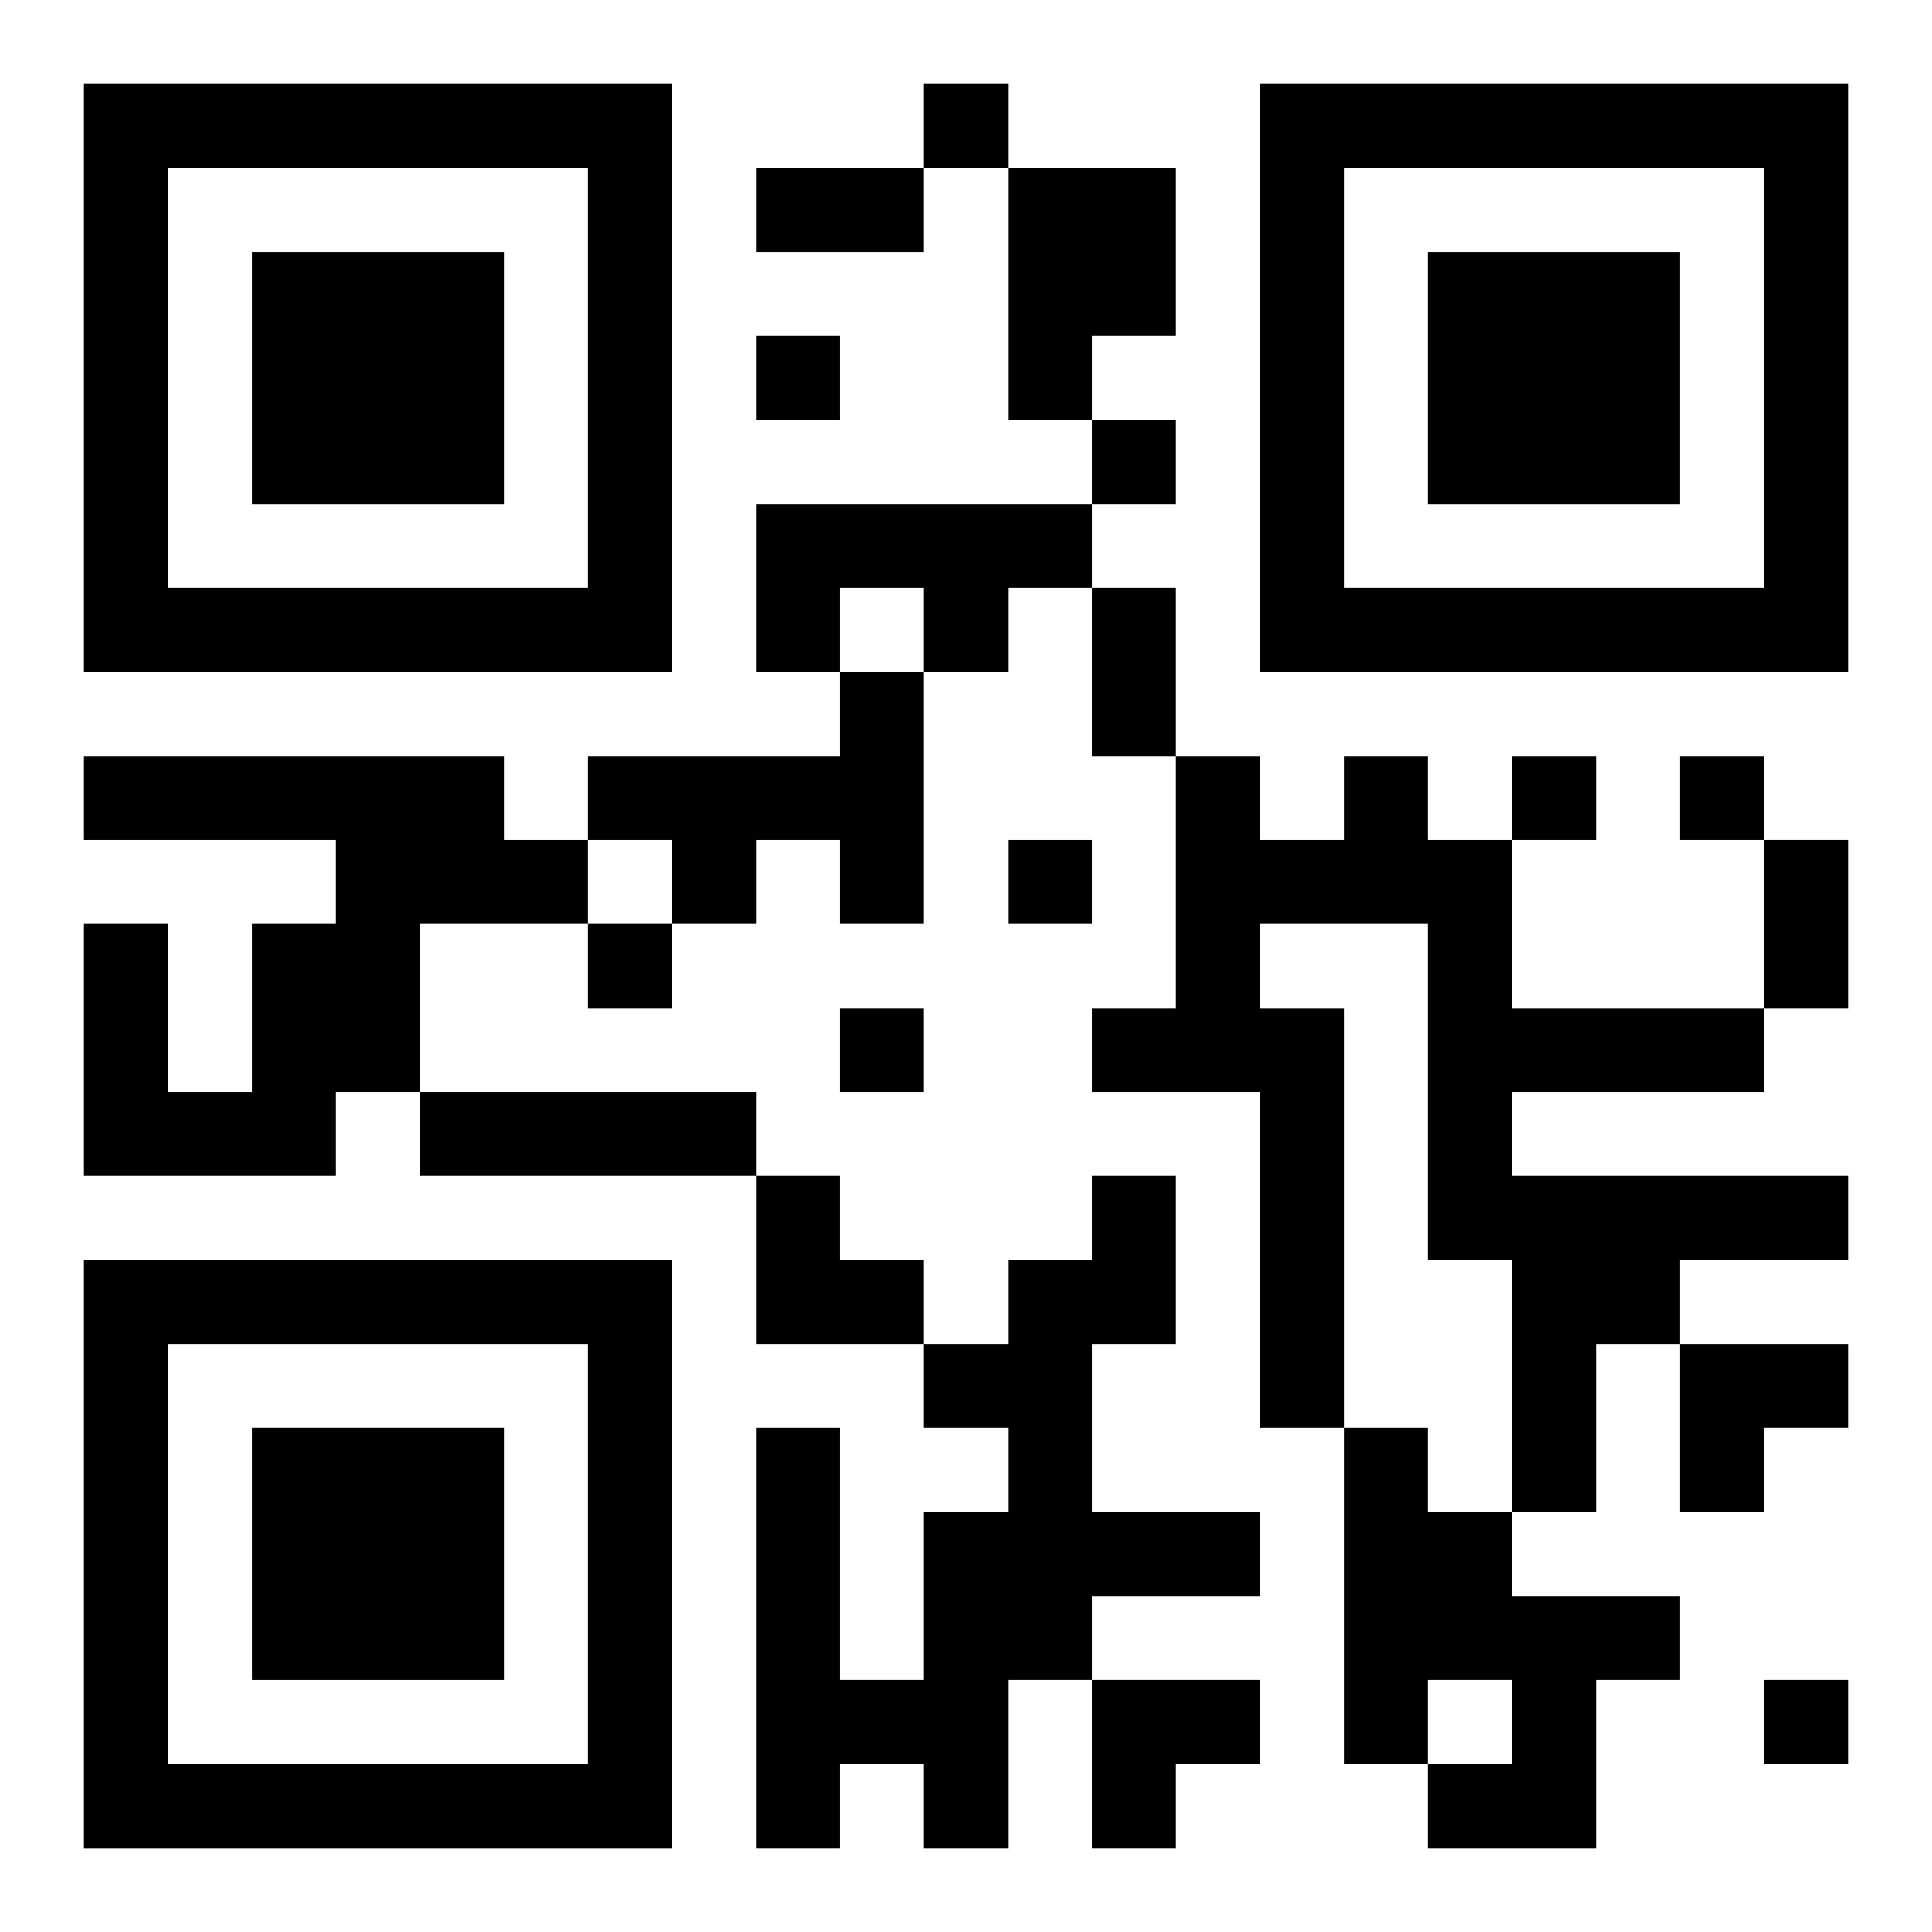
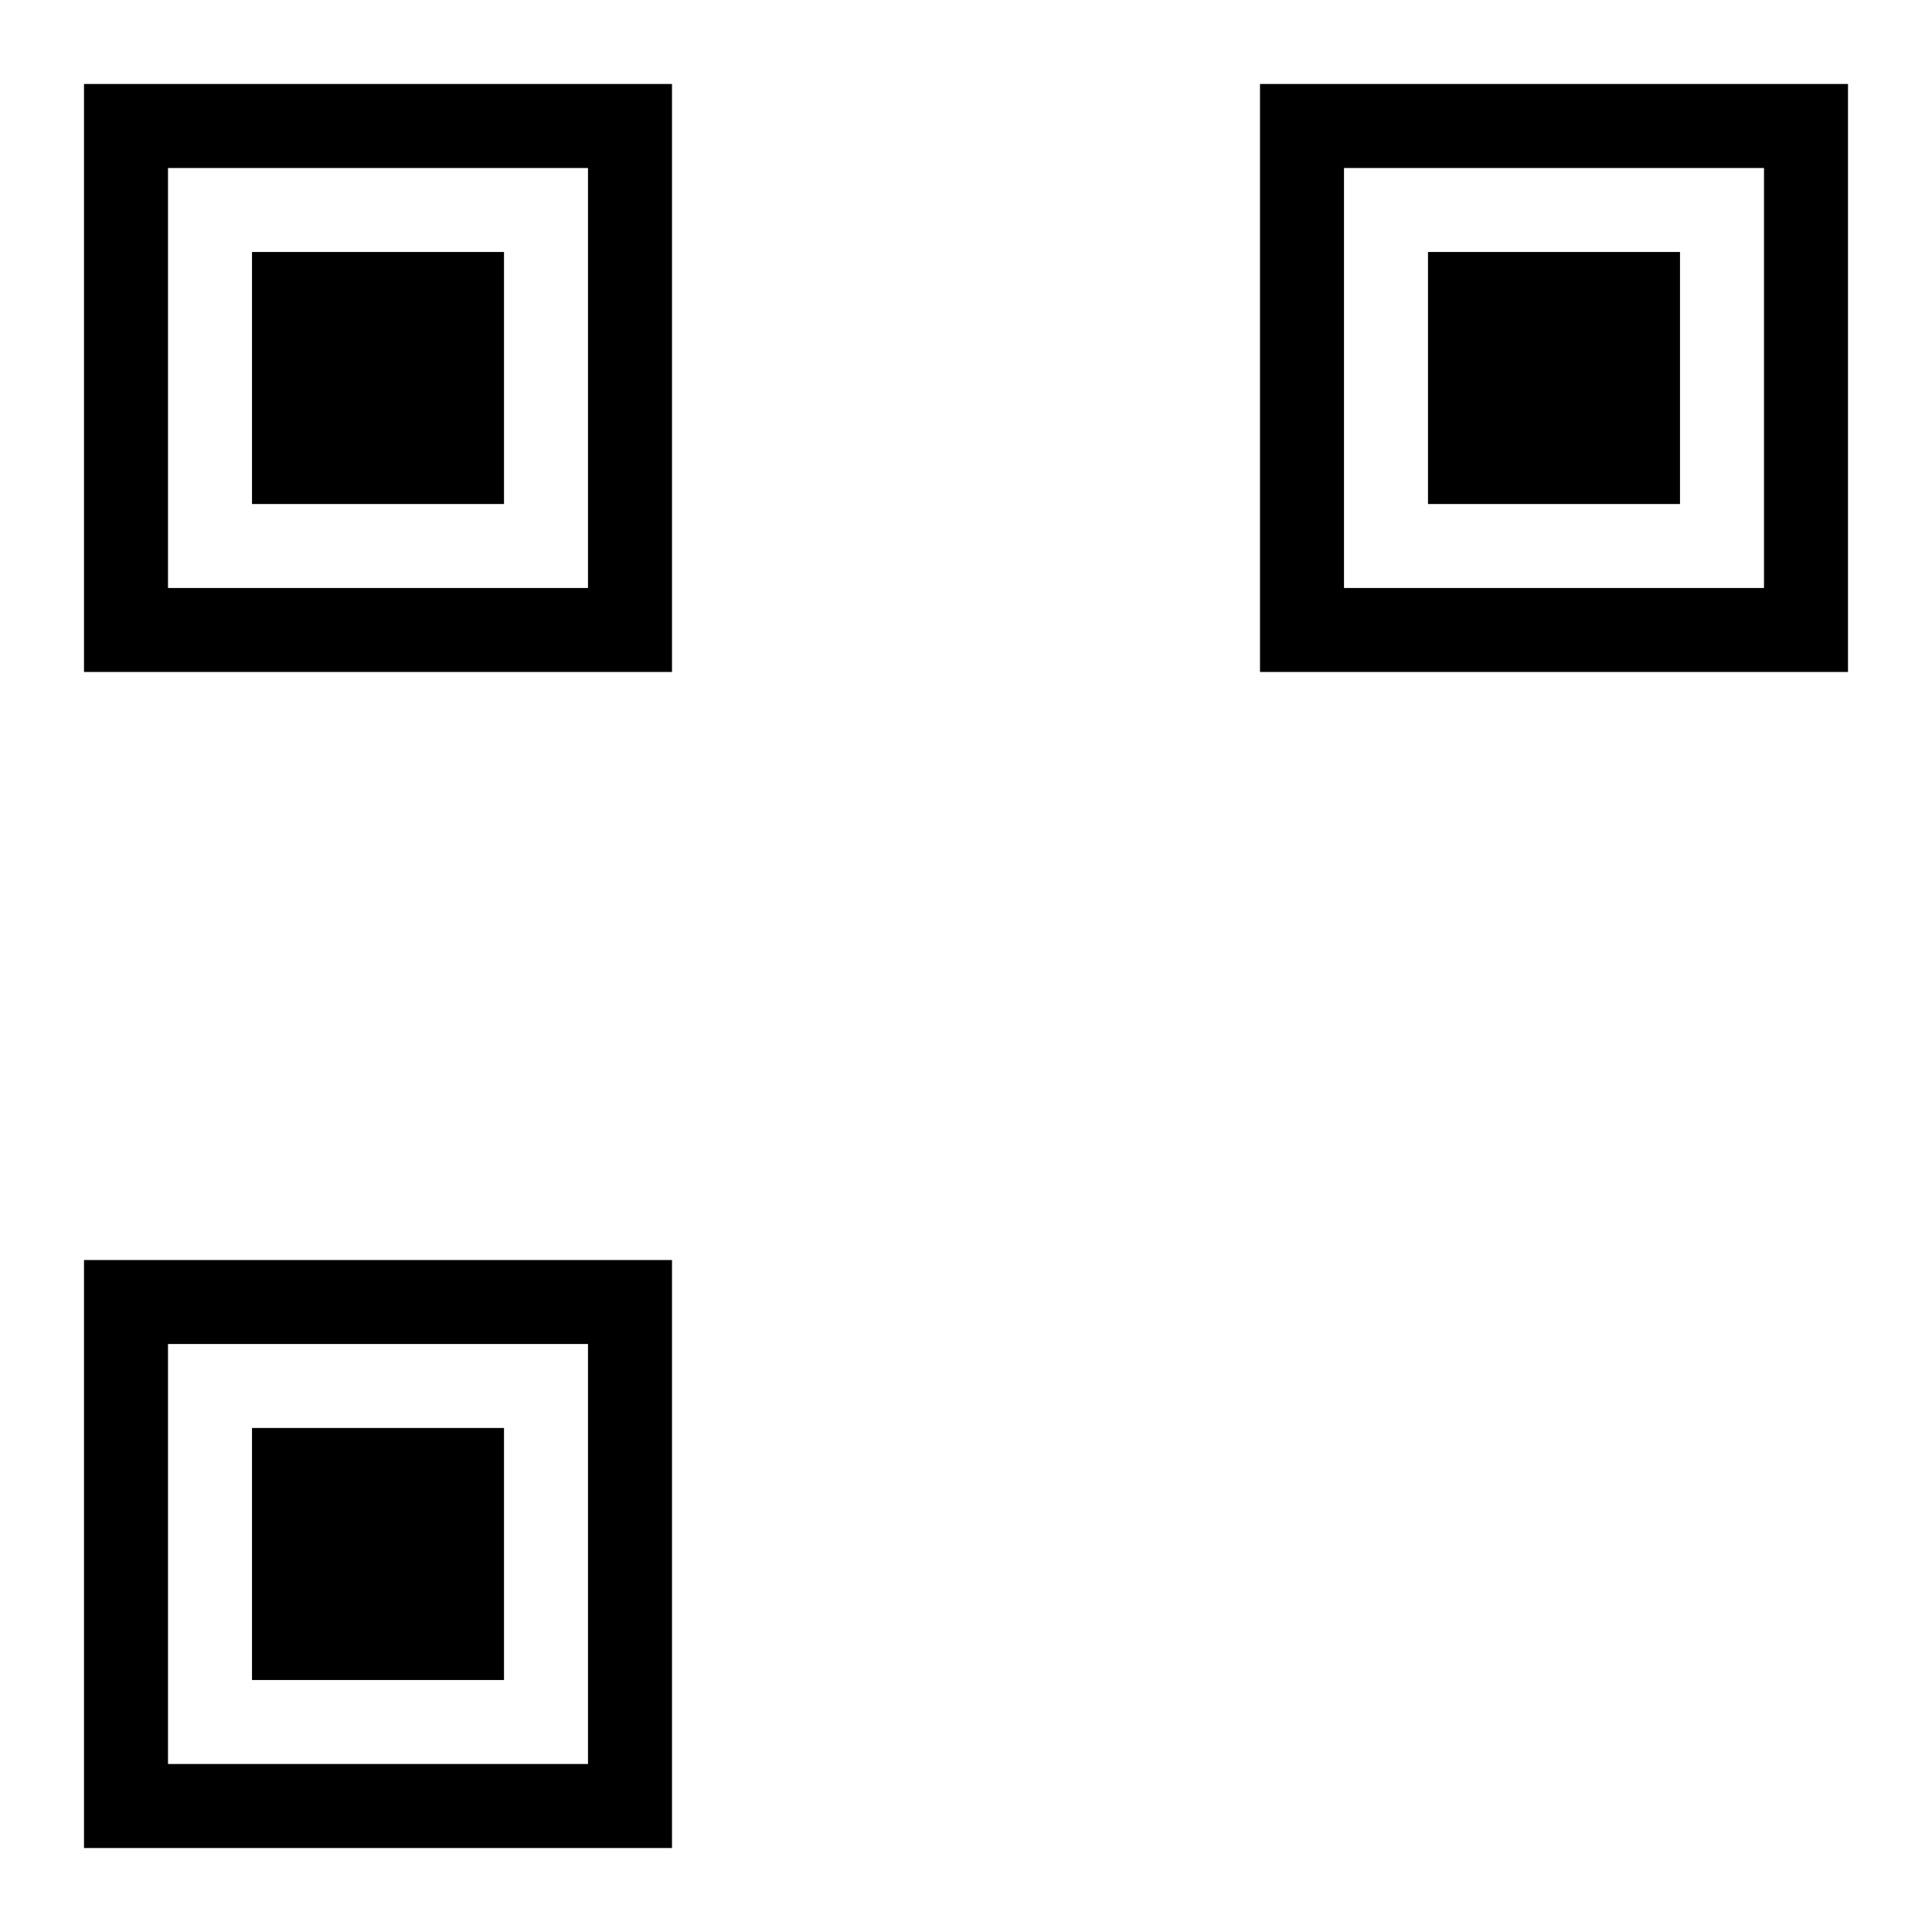
<svg xmlns="http://www.w3.org/2000/svg" xmlns:xlink="http://www.w3.org/1999/xlink" width="250" height="250" baseProfile="full" version="1.1" viewBox="-1 -1 23 23">
  <symbol id="a">
    <path d="m0 7v7h7v-7h-7zm1 1h5v5h-5v-5zm1 1v3h3v-3h-3z" />
  </symbol>
  <use y="-7" xlink:href="#a" />
  <use y="7" xlink:href="#a" />
  <use x="14" y="-7" xlink:href="#a" />
-   <path d="m11 1h2v2h-1v1h-1v-3m-3 4h4v1h-1v1h-1v-1h-1v1h-1v-2m1 2h1v3h-1v-1h-1v1h-1v-1h-1v-1h3v-1m-9 1h5v1h1v1h-2v2h-1v1h-3v-3h1v2h1v-2h1v-1h-3v-1m15 0h1v1h1v2h3v1h-3v1h4v1h-2v1h-1v2h-1v-3h-1v-4h-2v1h1v5h-1v-4h-2v-1h1v-3h1v1h1v-1m-11 4h4v1h-4v-1m8 1h1v2h-1v2h2v1h-2v1h-1v2h-1v-1h-1v1h-1v-5h1v3h1v-2h1v-1h-1v-1h1v-1h1v-1m3 3h1v1h1v1h2v1h-1v2h-2v-1h1v-1h-1v1h-1v-4m-5-16v1h1v-1h-1m-2 3v1h1v-1h-1m4 1v1h1v-1h-1m5 4v1h1v-1h-1m2 0v1h1v-1h-1m-8 1v1h1v-1h-1m-5 1v1h1v-1h-1m3 1v1h1v-1h-1m11 8v1h1v-1h-1m-12-18h2v1h-2v-1m4 5h1v2h-1v-2m8 3h1v2h-1v-2m-12 4h1v1h1v1h-2zm11 2h2v1h-1v1h-1zm-7 4h2v1h-1v1h-1z" />
</svg>